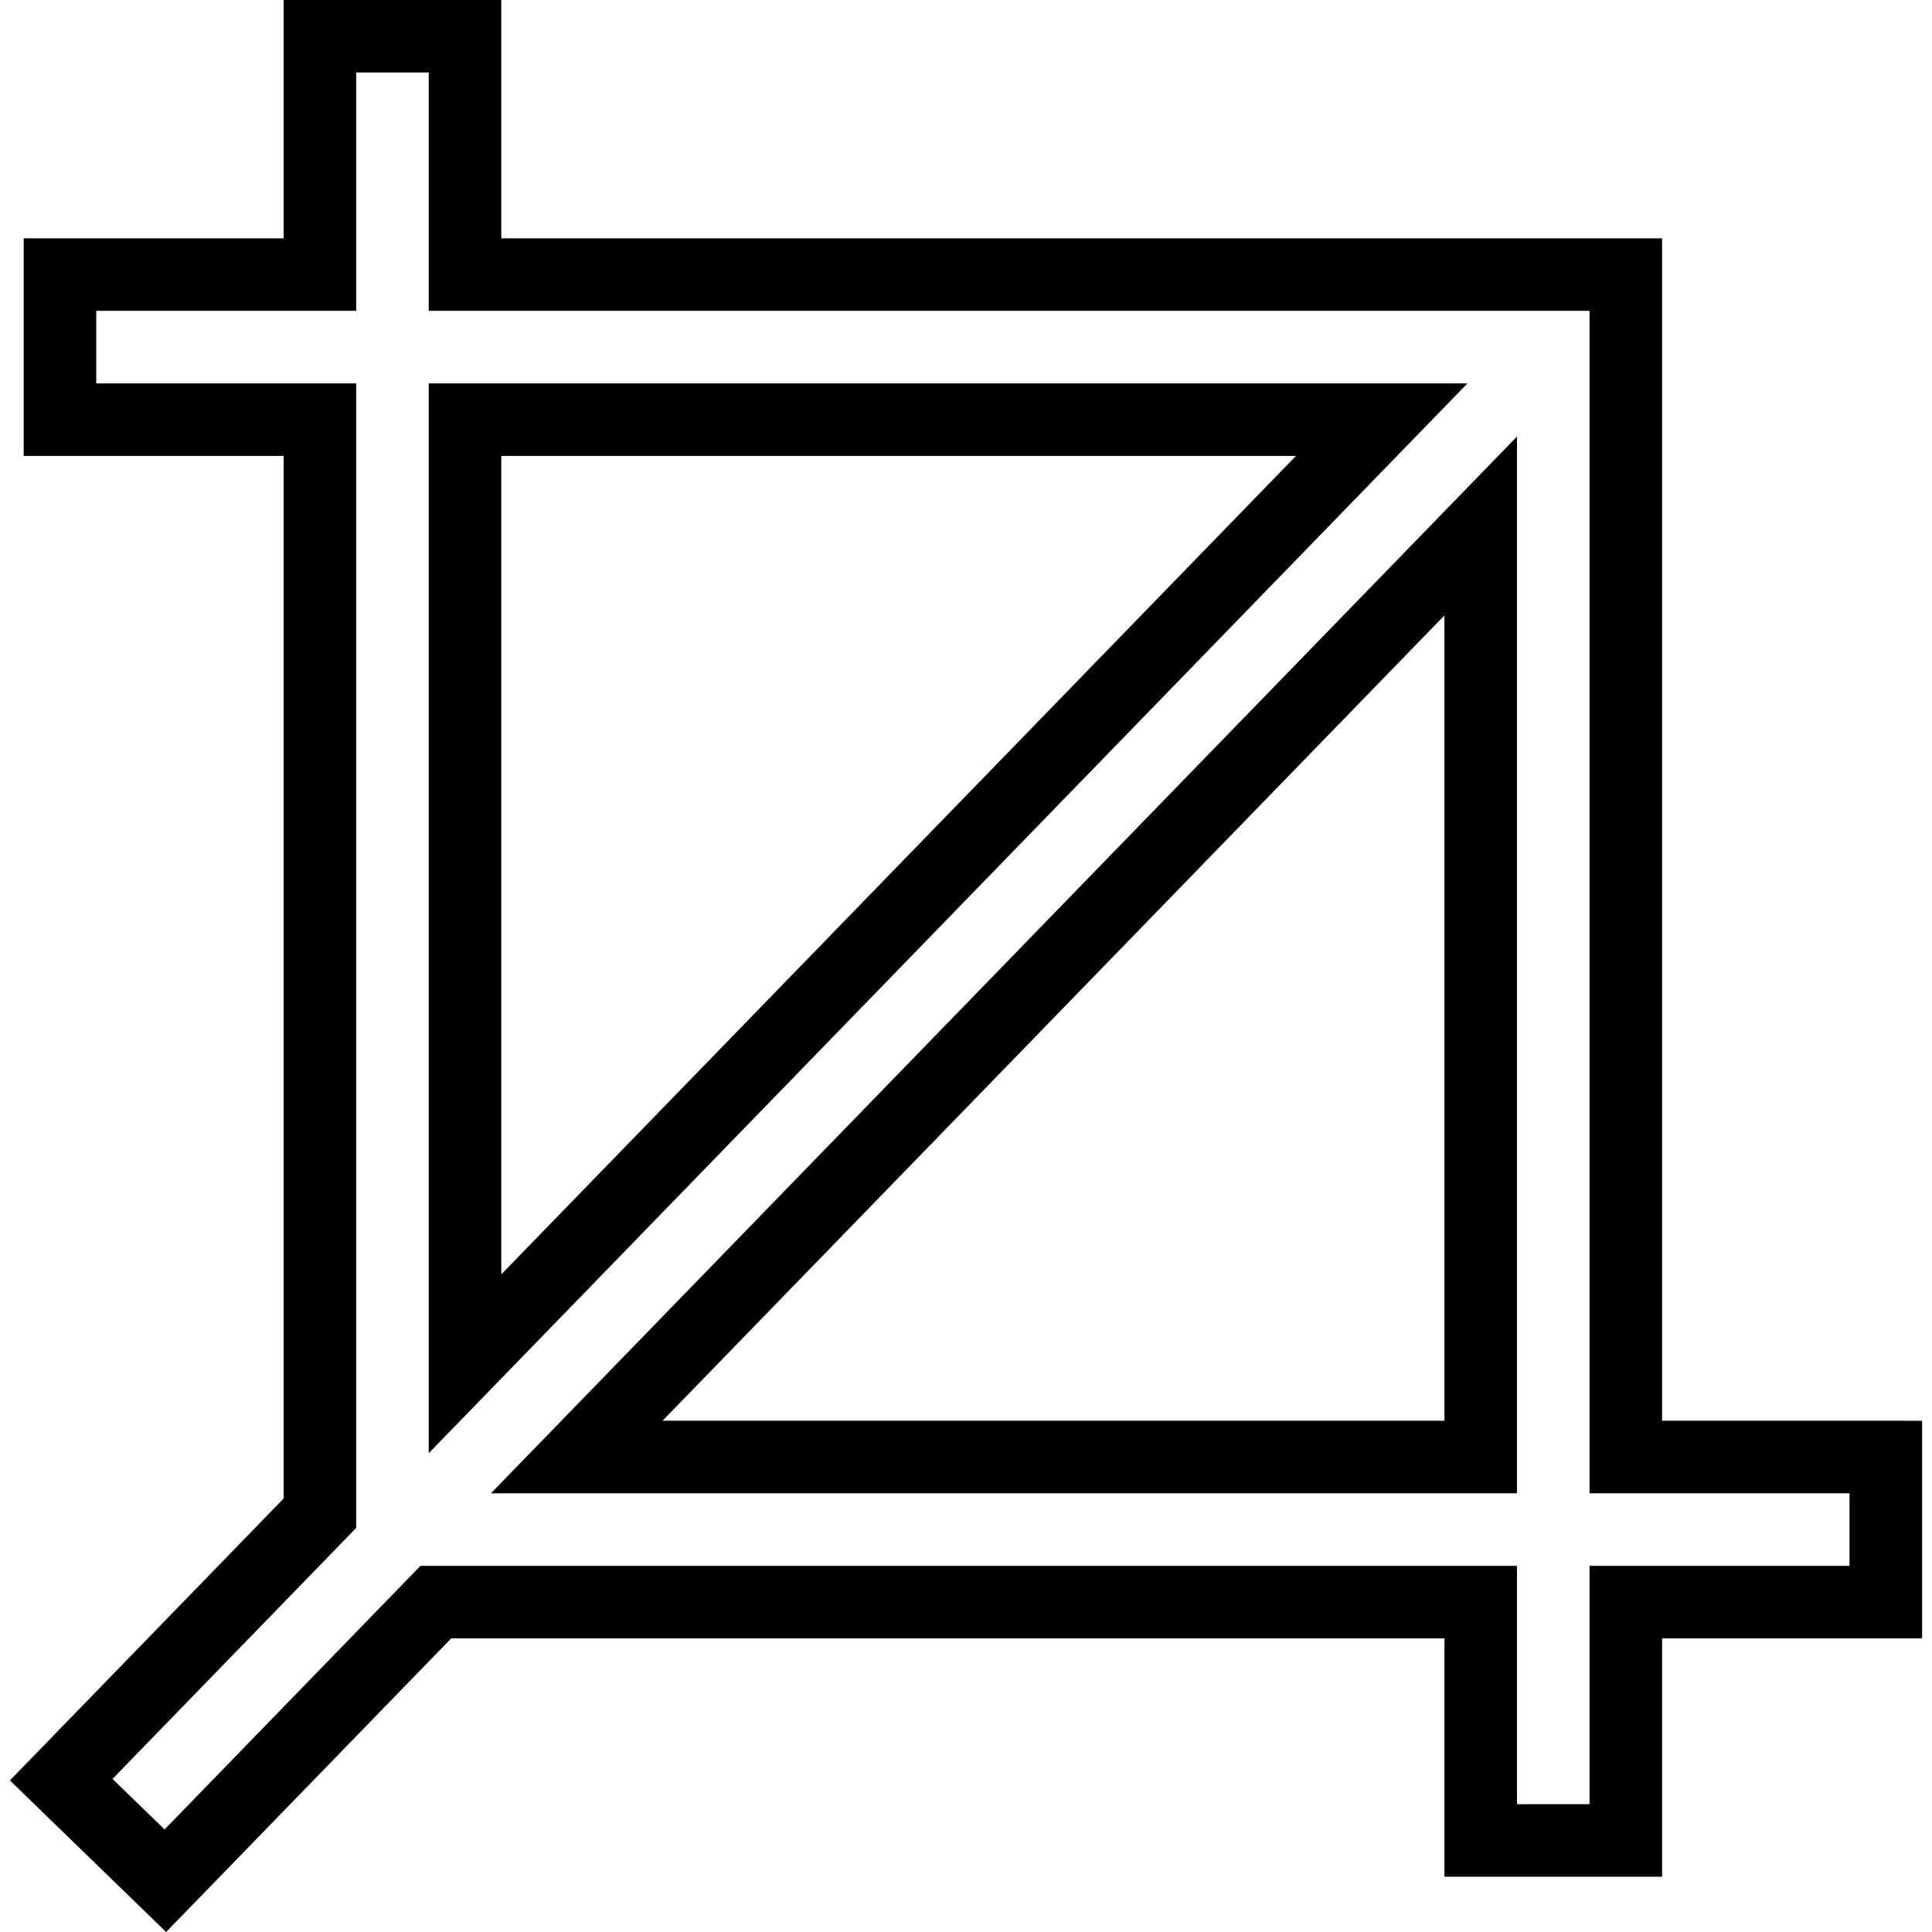
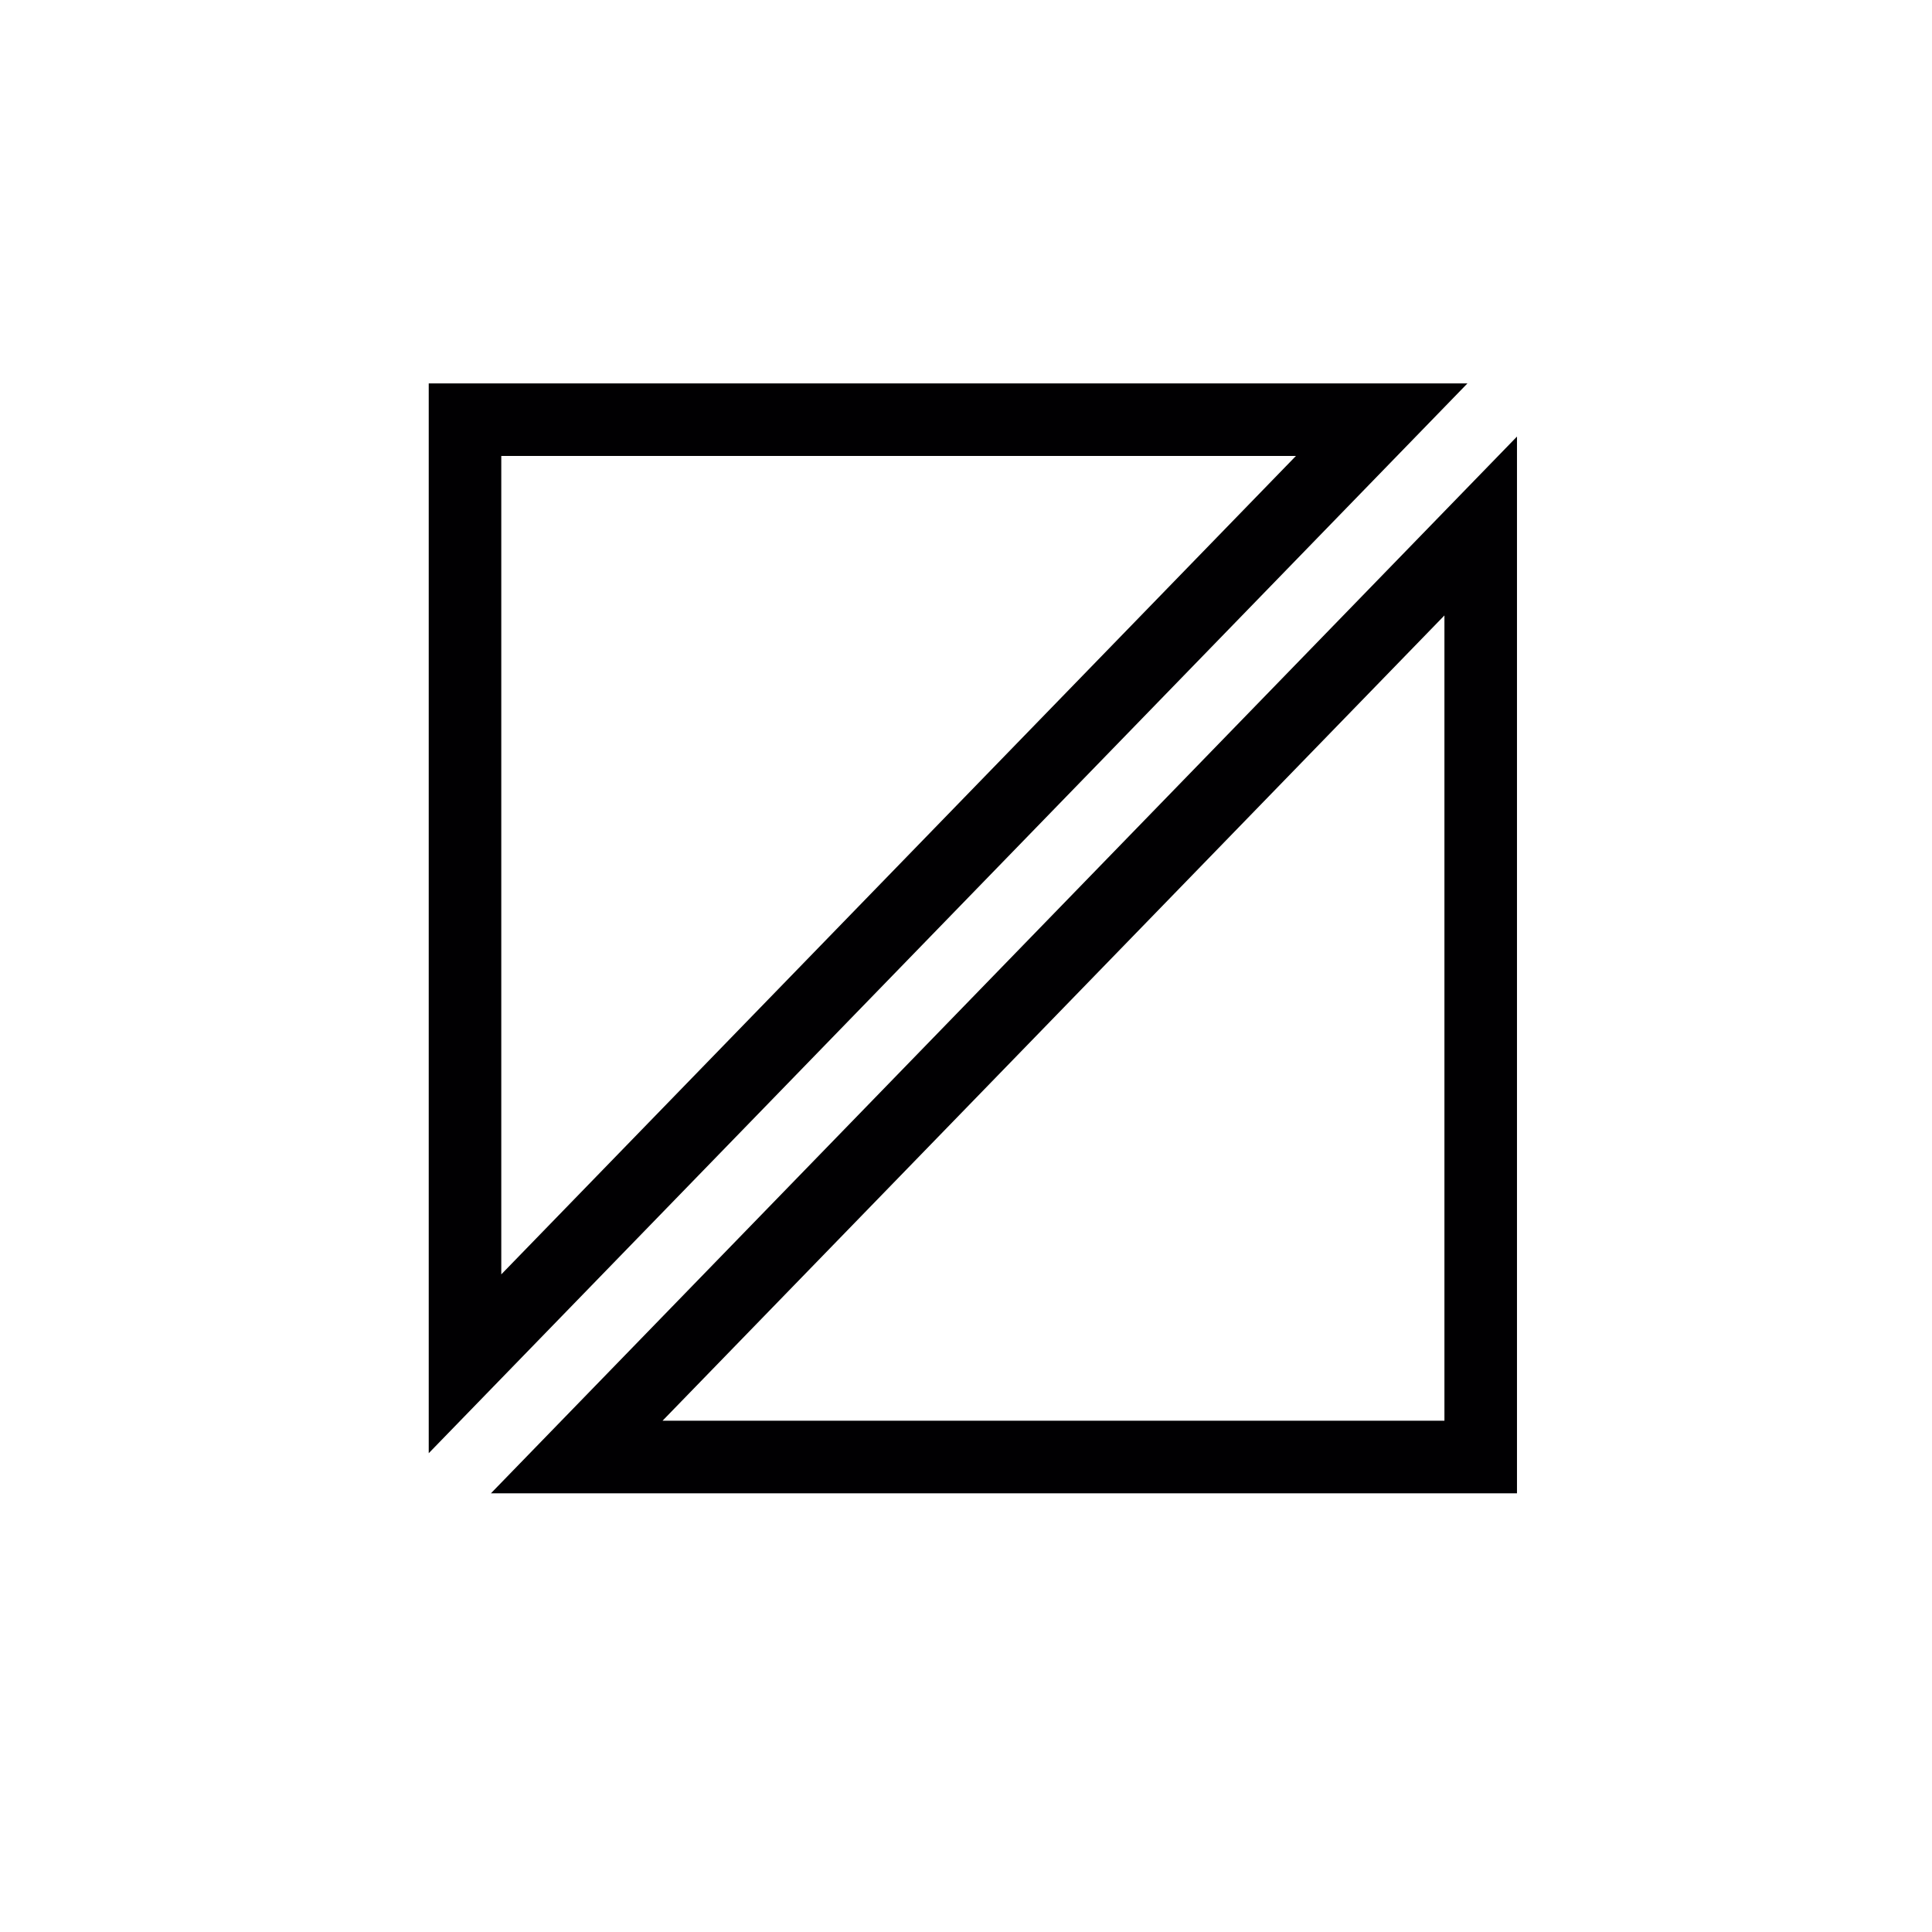
<svg xmlns="http://www.w3.org/2000/svg" height="800px" width="800px" version="1.1" id="Capa_1" viewBox="0 0 317.796 317.796" xml:space="preserve">
  <g>
    <g>
      <path style="fill:#010002;" d="M70.522,63.064v175.975L241.384,63.064H70.522z M82.456,75.004h130.71L82.456,209.622V75.004z" />
      <path style="fill:#010002;" d="M249.529,245.632V71.811L80.756,245.632H249.529z M237.595,233.698H108.979l128.616-132.465    V233.698z" />
-       <path style="fill:#010002;" d="M273.396,233.698V39.202H82.456V0H46.655v39.202H3.896v35.801h42.759v171.488L1.629,292.866    l25.699,24.93L74.222,269.5h163.379v39.202h35.801V269.5h42.765v-35.801C316.167,233.698,273.396,233.698,273.396,233.698z     M304.227,257.566h-42.765v39.202h-11.934v-39.202H69.168l-42.096,43.361l-8.568-8.312l40.085-41.285V63.064H15.83V51.13h42.759    V11.928h11.934V51.13h190.94v194.502h42.765V257.566z" />
    </g>
  </g>
</svg>